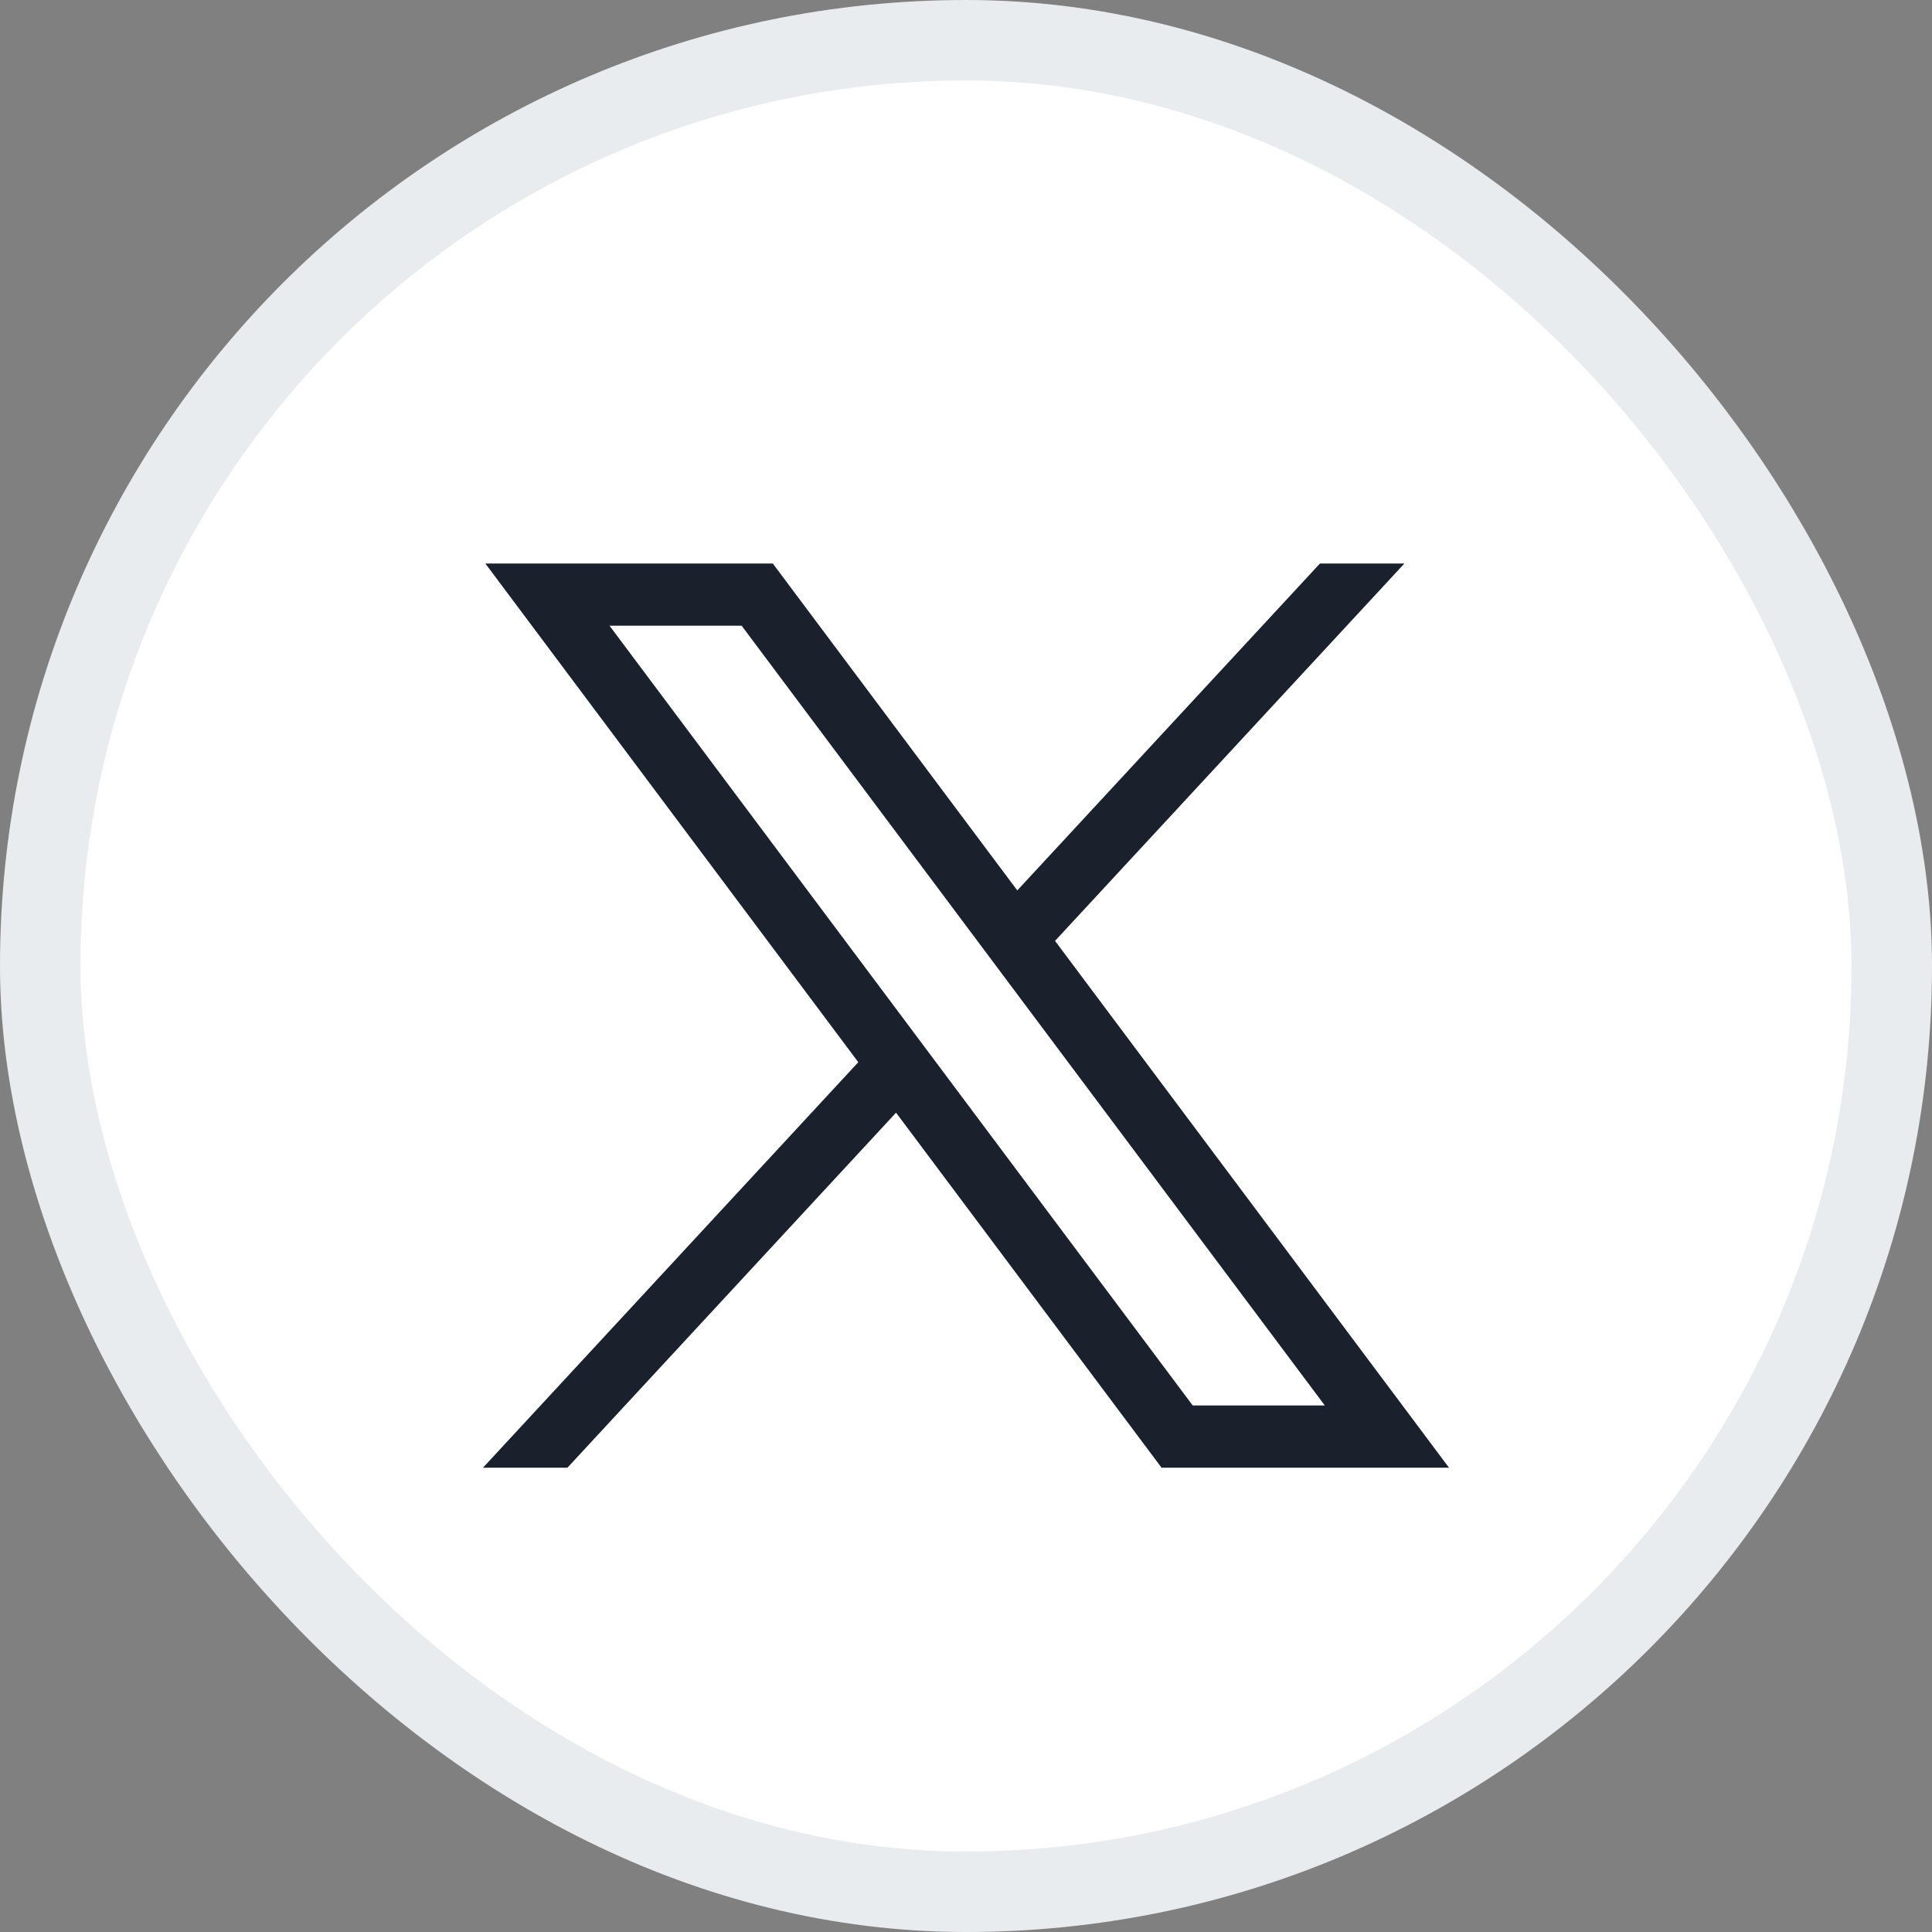
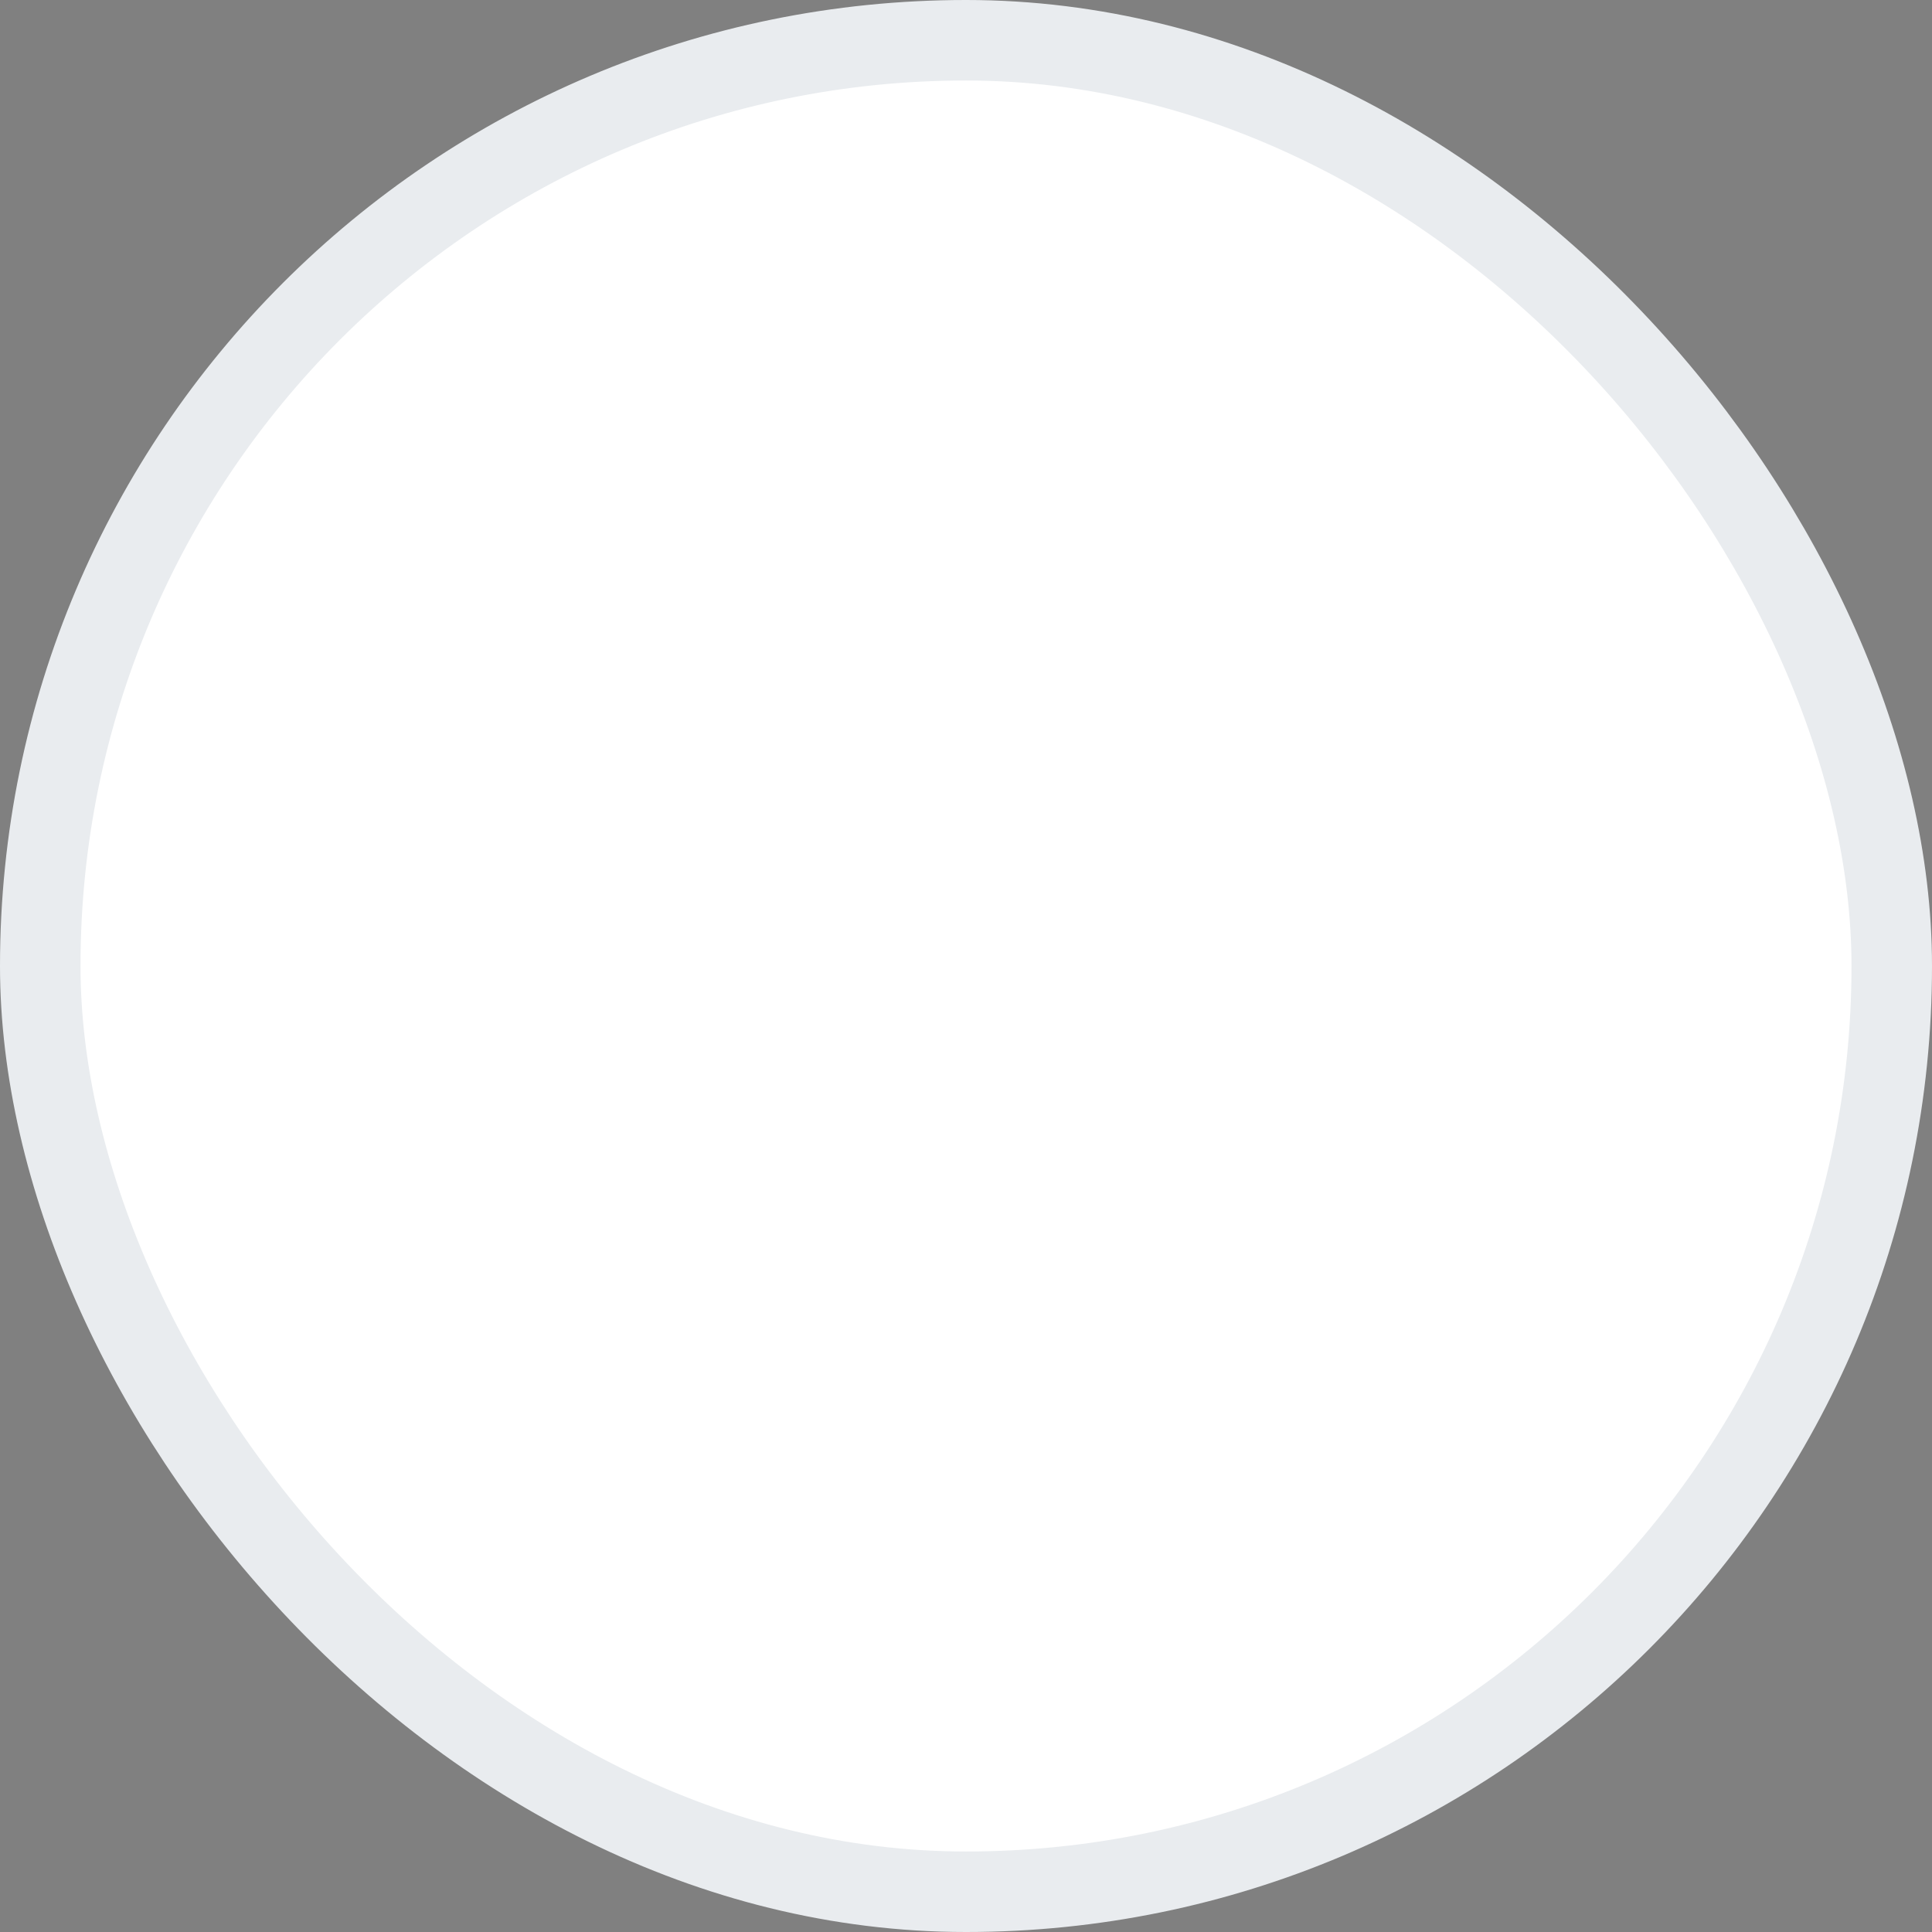
<svg xmlns="http://www.w3.org/2000/svg" width="24" height="24" viewBox="0 0 24 24" fill="none">
  <rect x="0" y="0" width="24" height="24" fill="#808080" stroke="none" />
  <rect x="0.5" y="0.5" width="23" height="23" rx="11.5" fill="white" stroke="#E9ECEF" />
-   <path d="M6.029 7L10.662 13.195L6 18.232H7.049L11.131 13.822L14.429 18.232H18L13.106 11.688L17.446 7H16.397L12.637 11.061L9.6 7H6.029ZM7.572 7.773H9.213L16.457 17.459H14.816L7.572 7.773Z" fill="#1A202C" />
</svg>